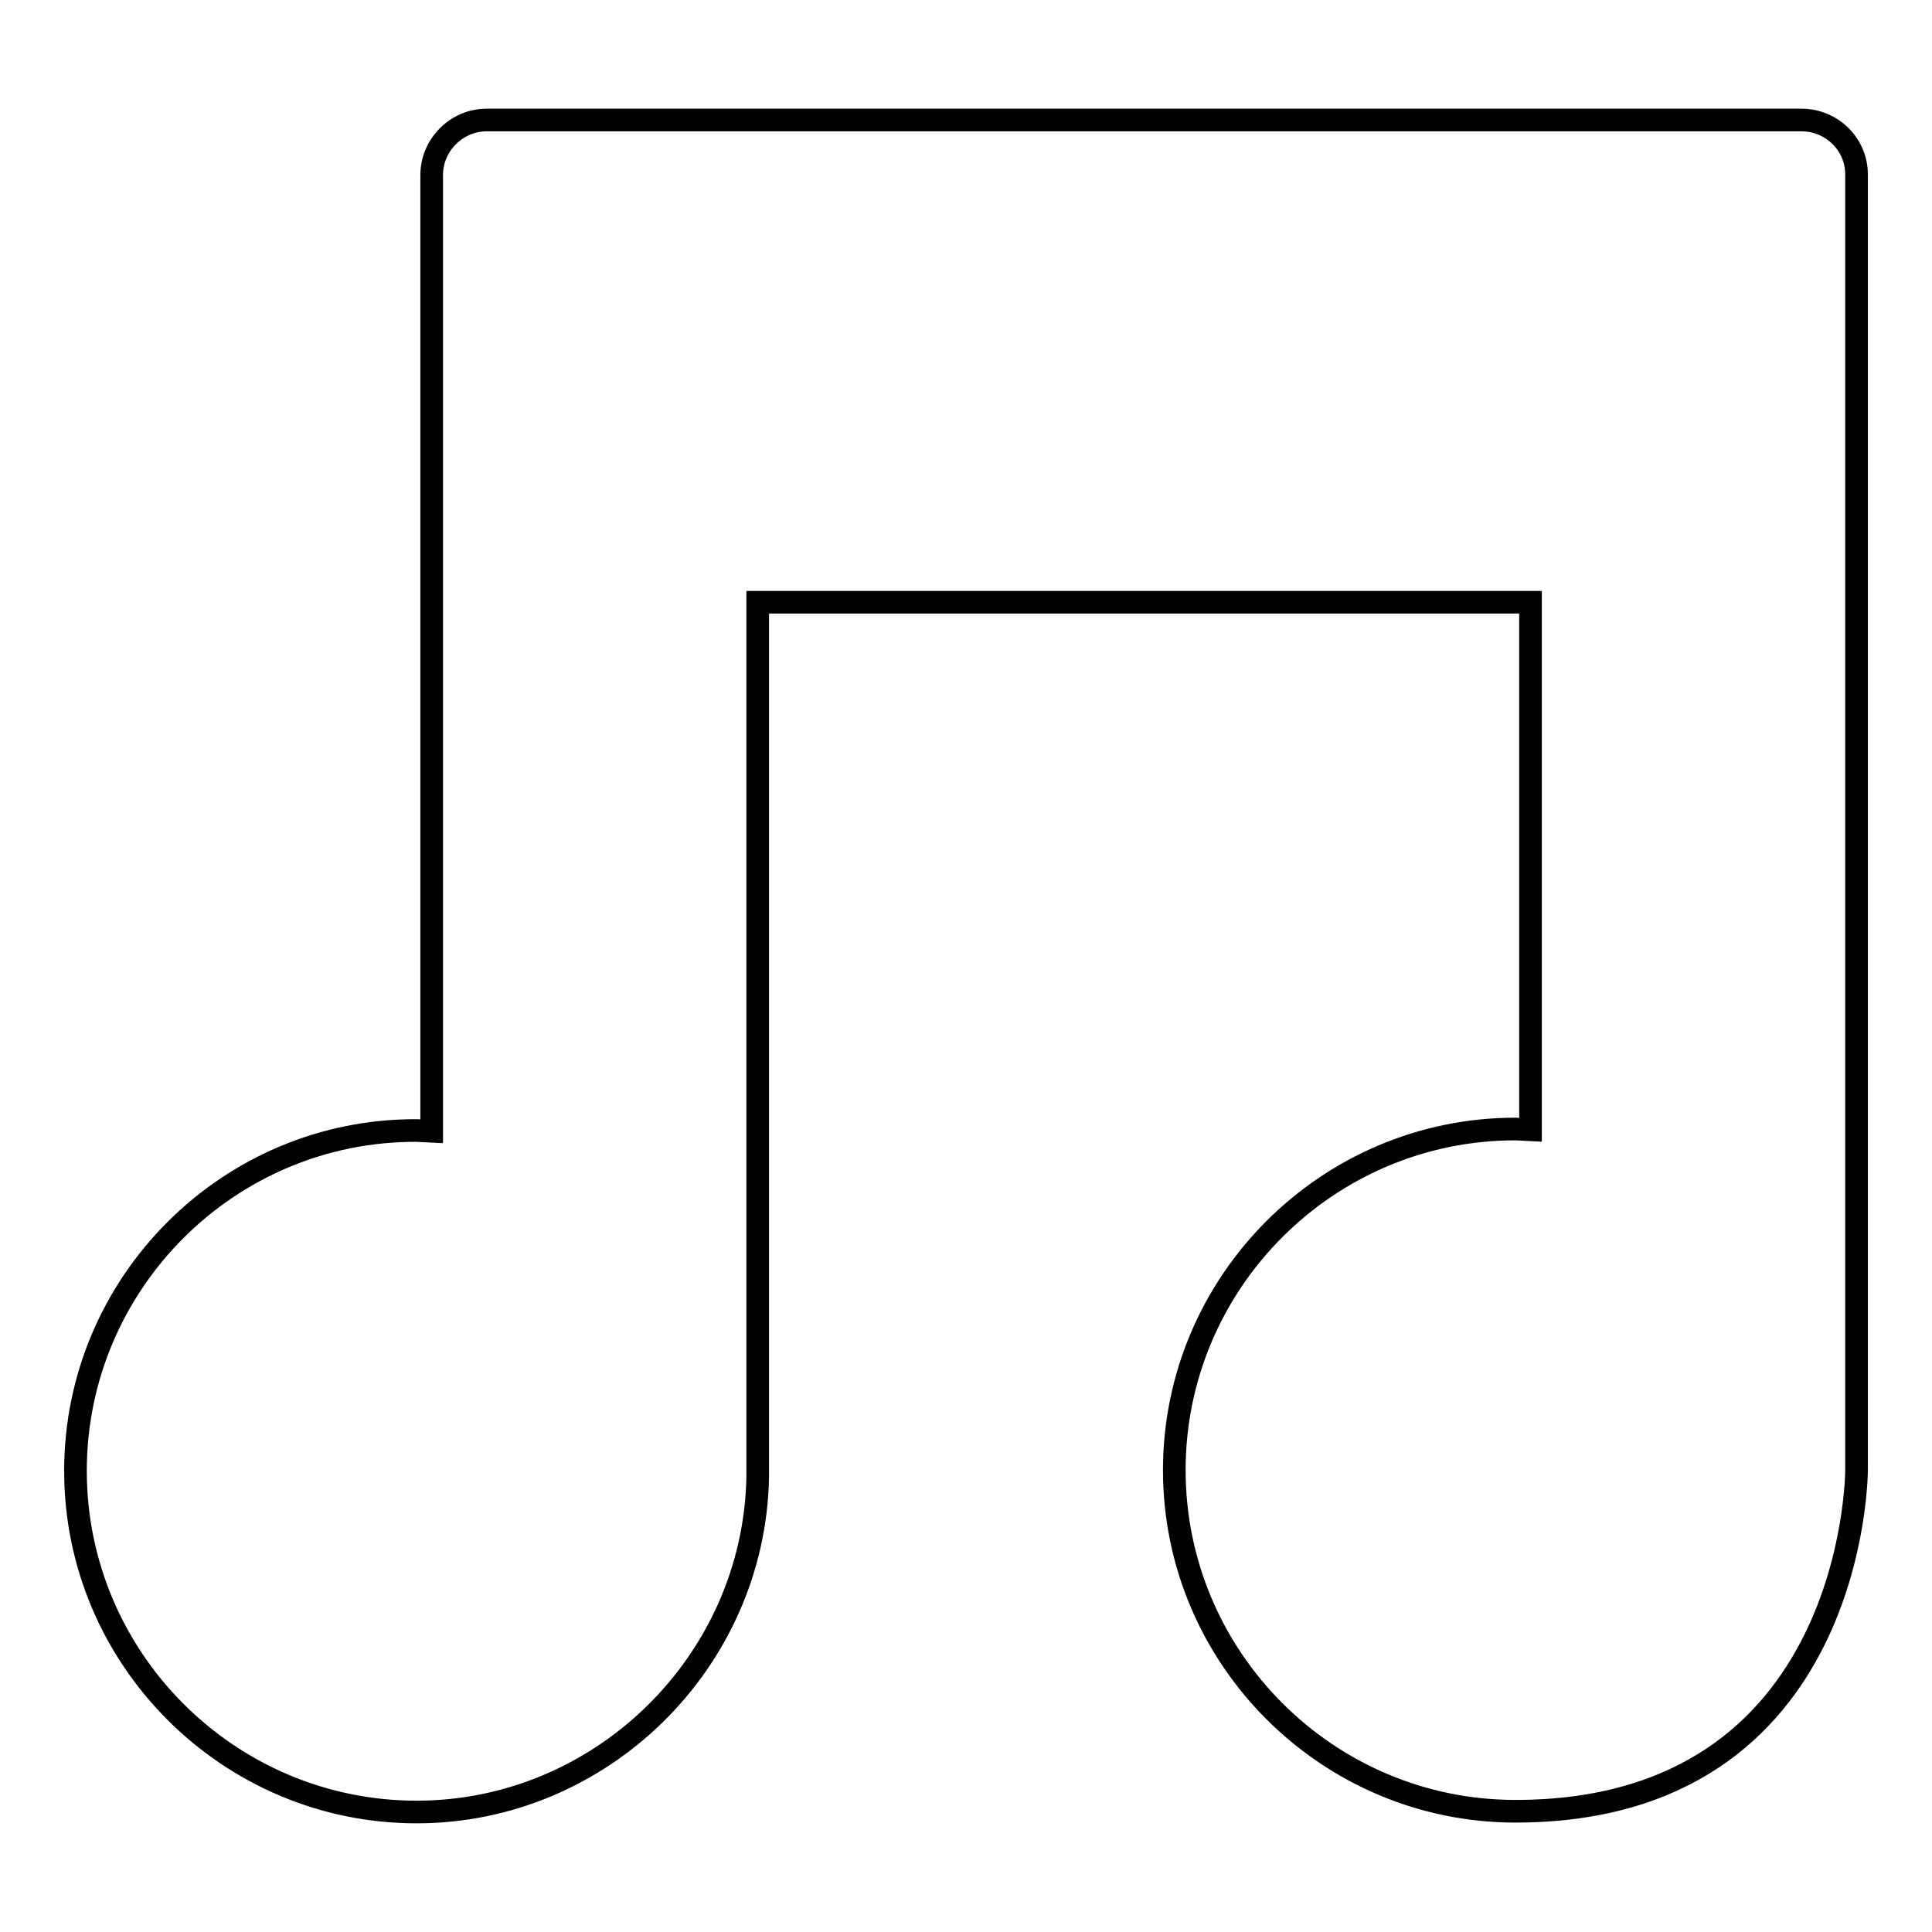
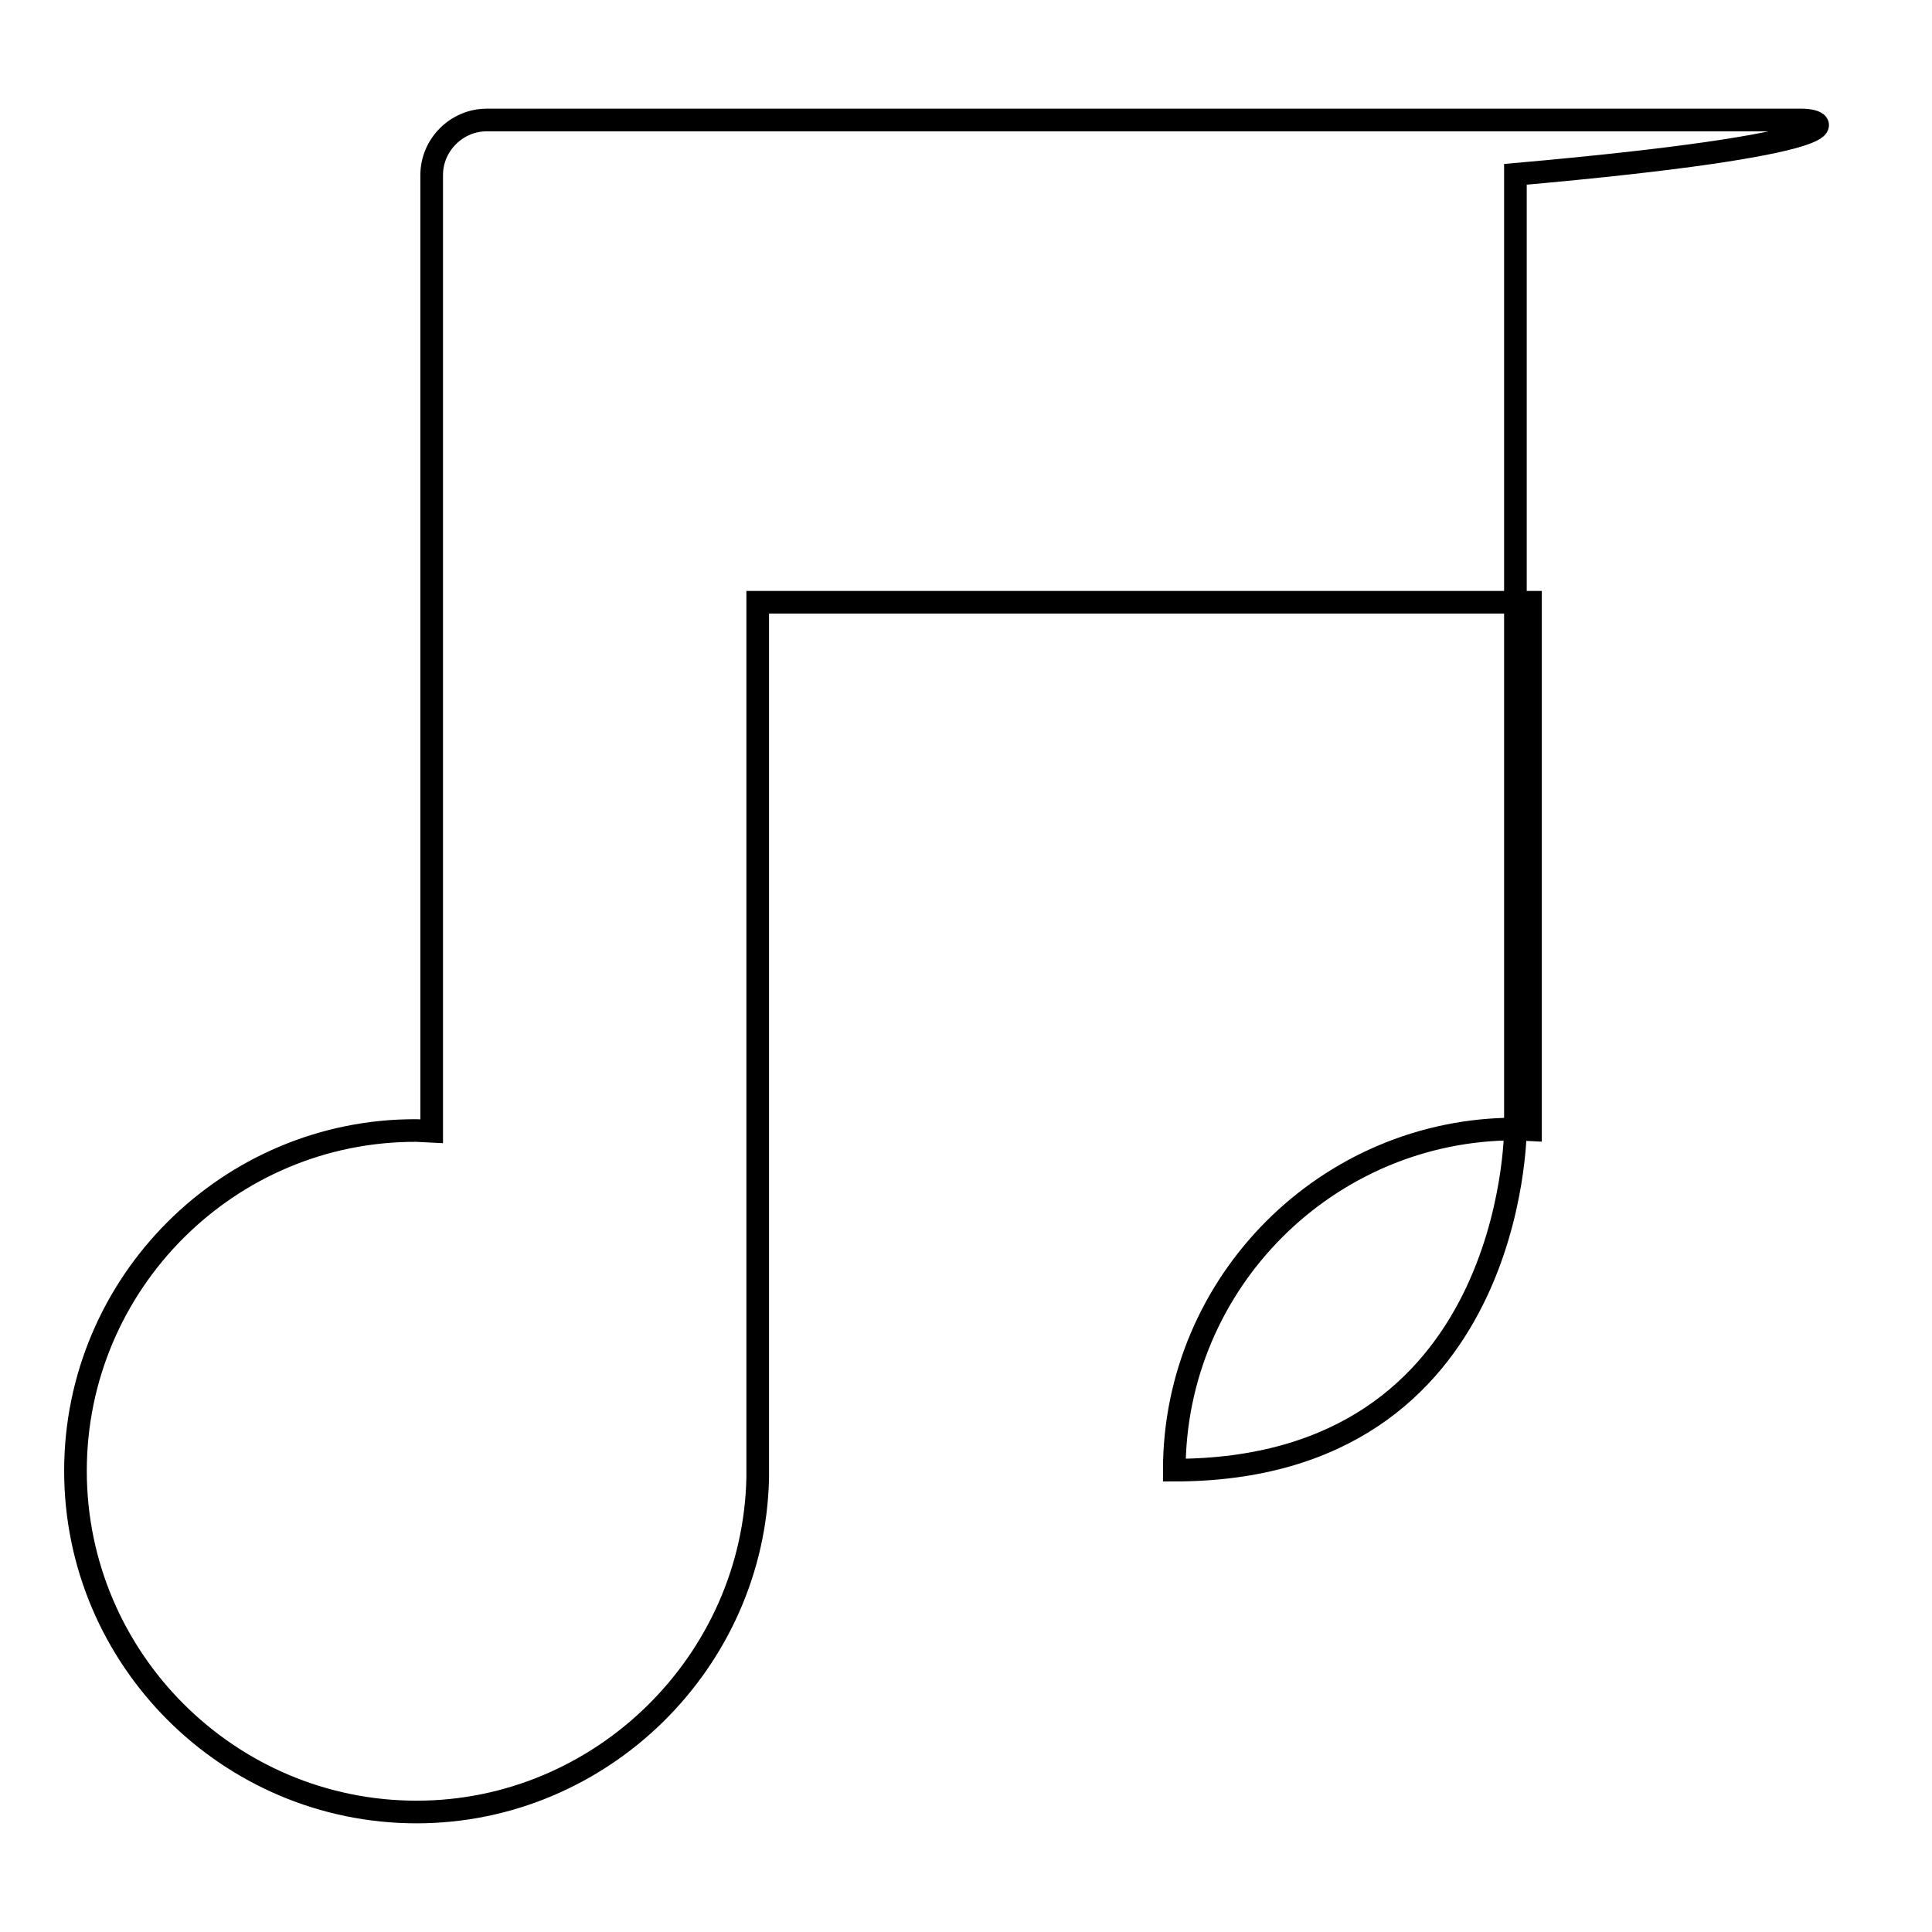
<svg xmlns="http://www.w3.org/2000/svg" version="1.1" x="0px" y="0px" viewBox="0 0 256 256" enable-background="new 0 0 256 256" xml:space="preserve">
  <g>
    <g>
      <g>
-         <path stroke-width="3" fill-opacity="0" stroke="#000000" d="M238.7,15.9H64.5c-4,0-7.3,3.3-7.3,7.3v126.7l-2-0.1C30.3,149.7,10,170,10,194.9c0,24.9,20.3,45.2,45.2,45.2c24.5,0,44.7-19.9,45.2-44.3l0-0.7c0-0.1,0-0.2,0-0.3v-115h102.4v69.9l-2-0.1c-24.9,0-45.2,20.3-45.2,45.2c0,24.9,20.3,45.2,45.2,45.2c45.2,0,45.2-45.1,45.2-45.2V23.1C246,19.1,242.7,15.9,238.7,15.9z" />
+         <path stroke-width="3" fill-opacity="0" stroke="#000000" d="M238.7,15.9H64.5c-4,0-7.3,3.3-7.3,7.3v126.7l-2-0.1C30.3,149.7,10,170,10,194.9c0,24.9,20.3,45.2,45.2,45.2c24.5,0,44.7-19.9,45.2-44.3l0-0.7c0-0.1,0-0.2,0-0.3v-115h102.4v69.9l-2-0.1c-24.9,0-45.2,20.3-45.2,45.2c45.2,0,45.2-45.1,45.2-45.2V23.1C246,19.1,242.7,15.9,238.7,15.9z" />
      </g>
      <g />
      <g />
      <g />
      <g />
      <g />
      <g />
      <g />
      <g />
      <g />
      <g />
      <g />
      <g />
      <g />
      <g />
      <g />
    </g>
  </g>
</svg>